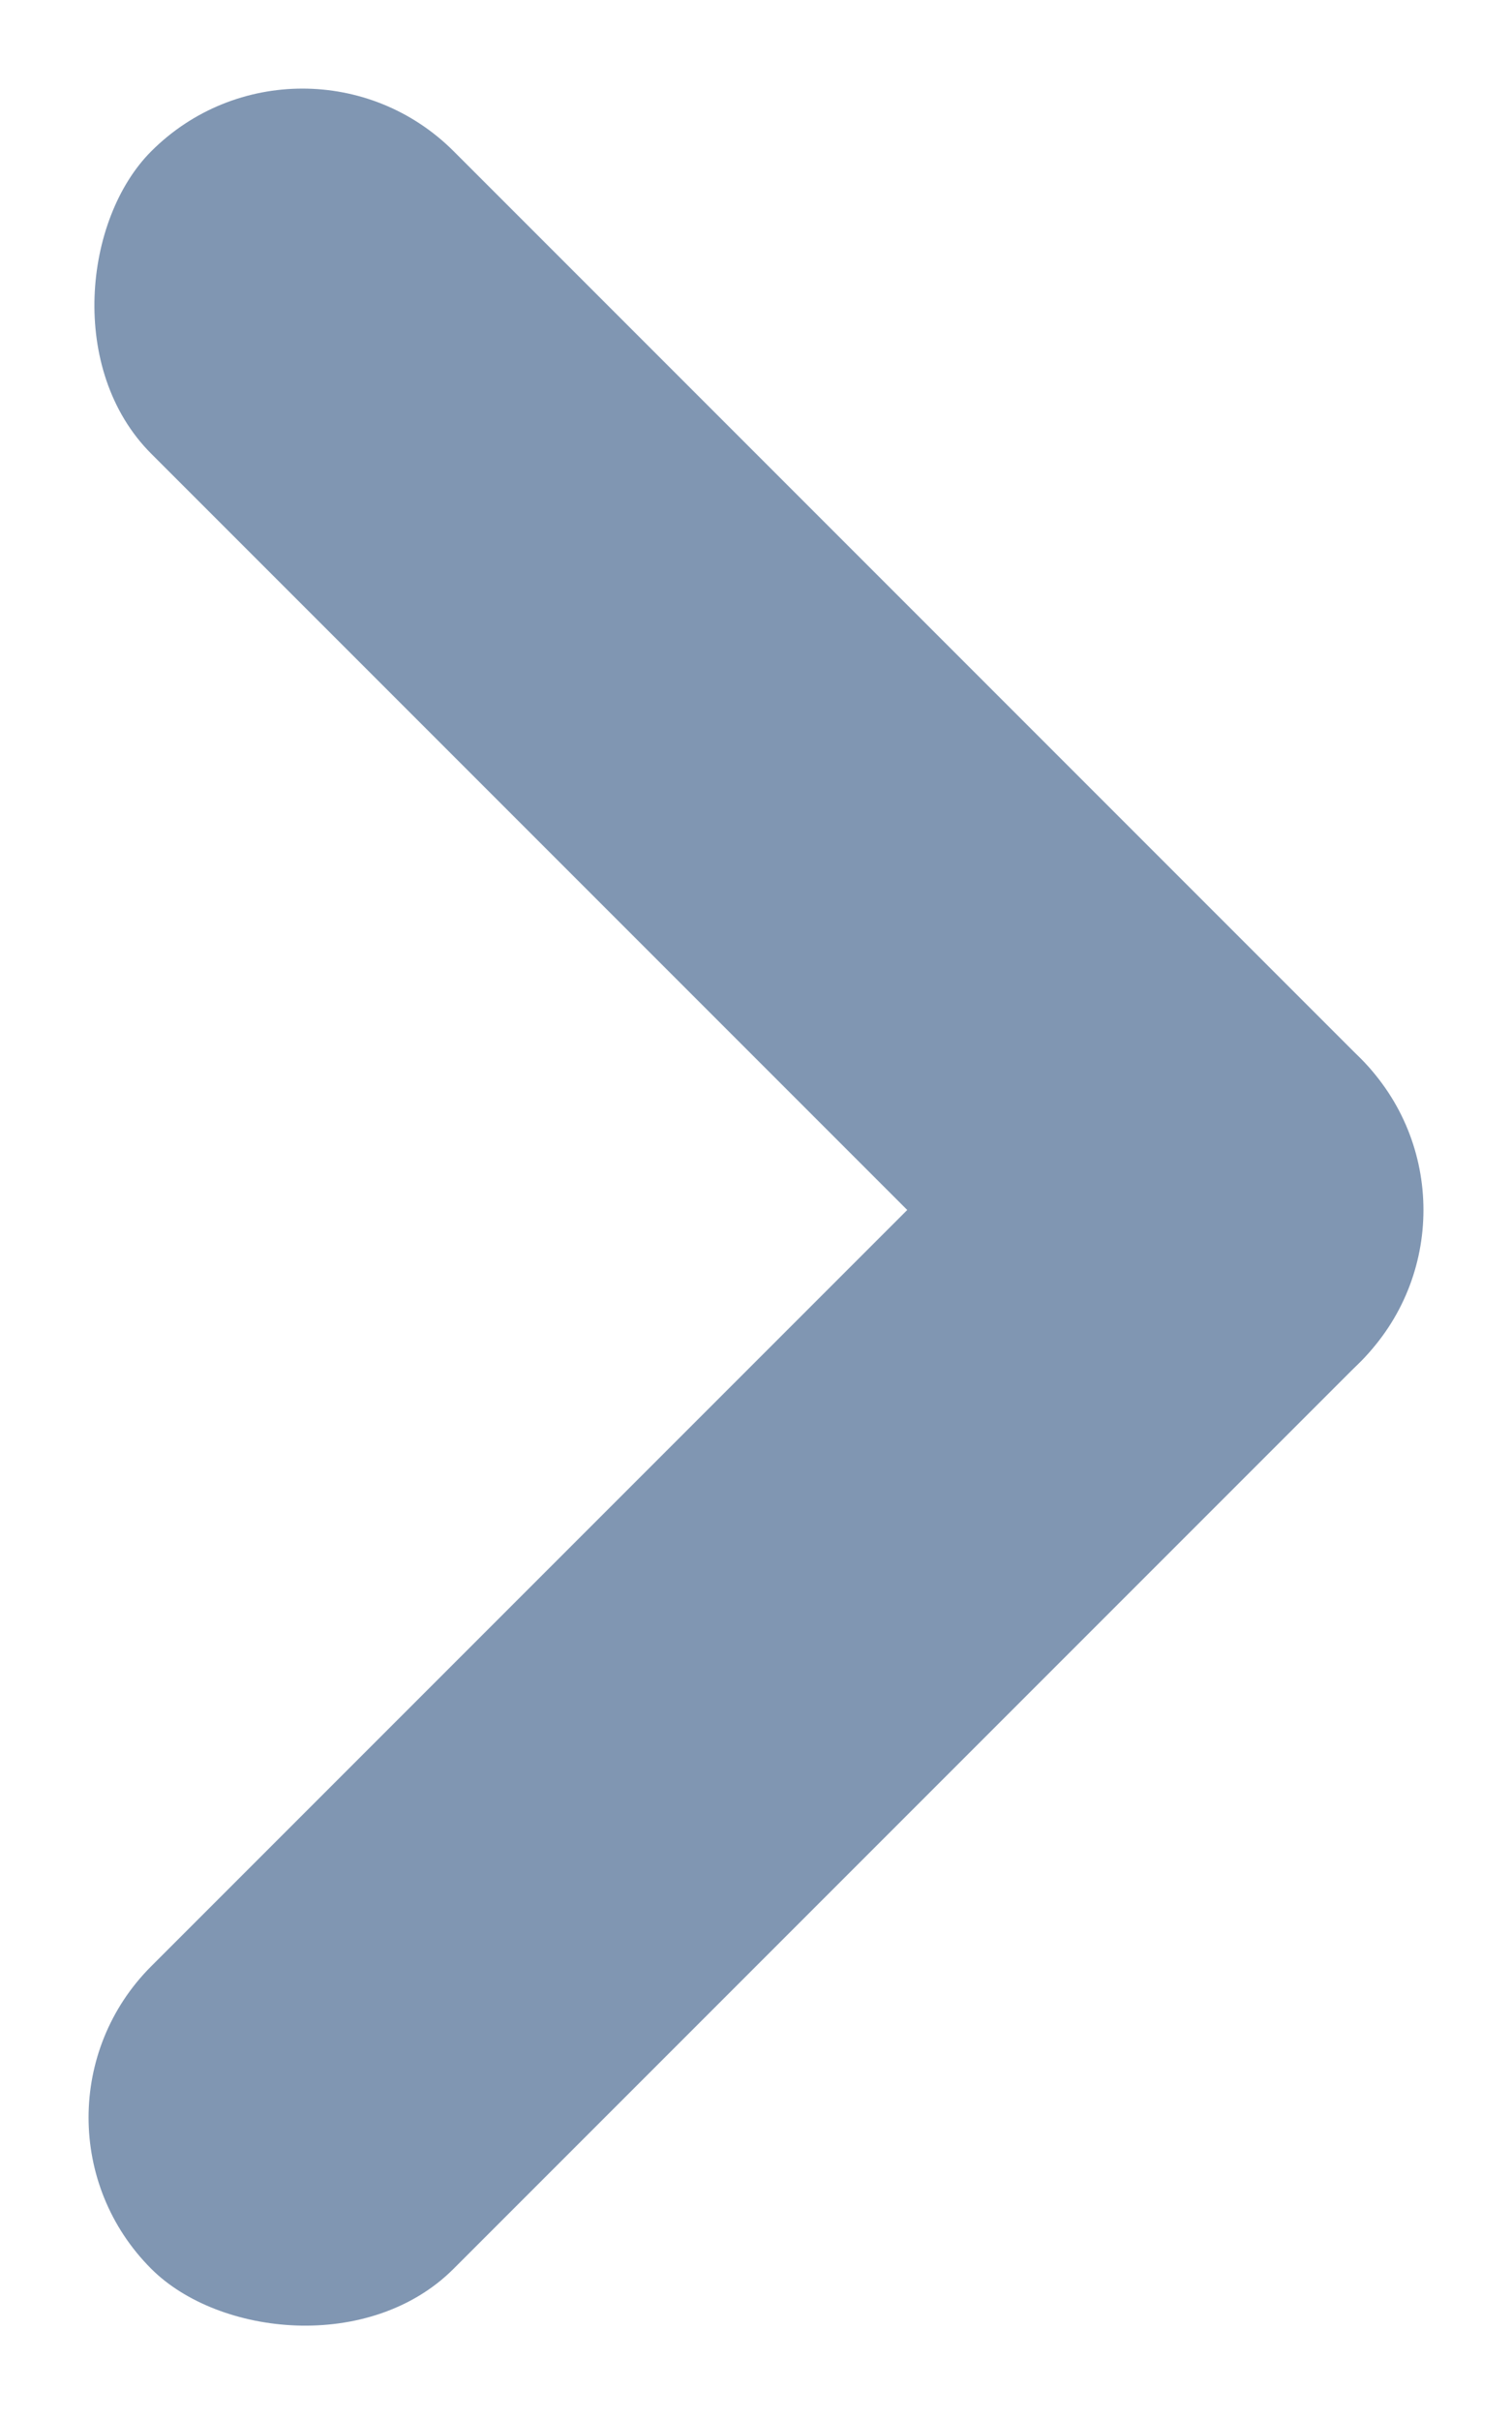
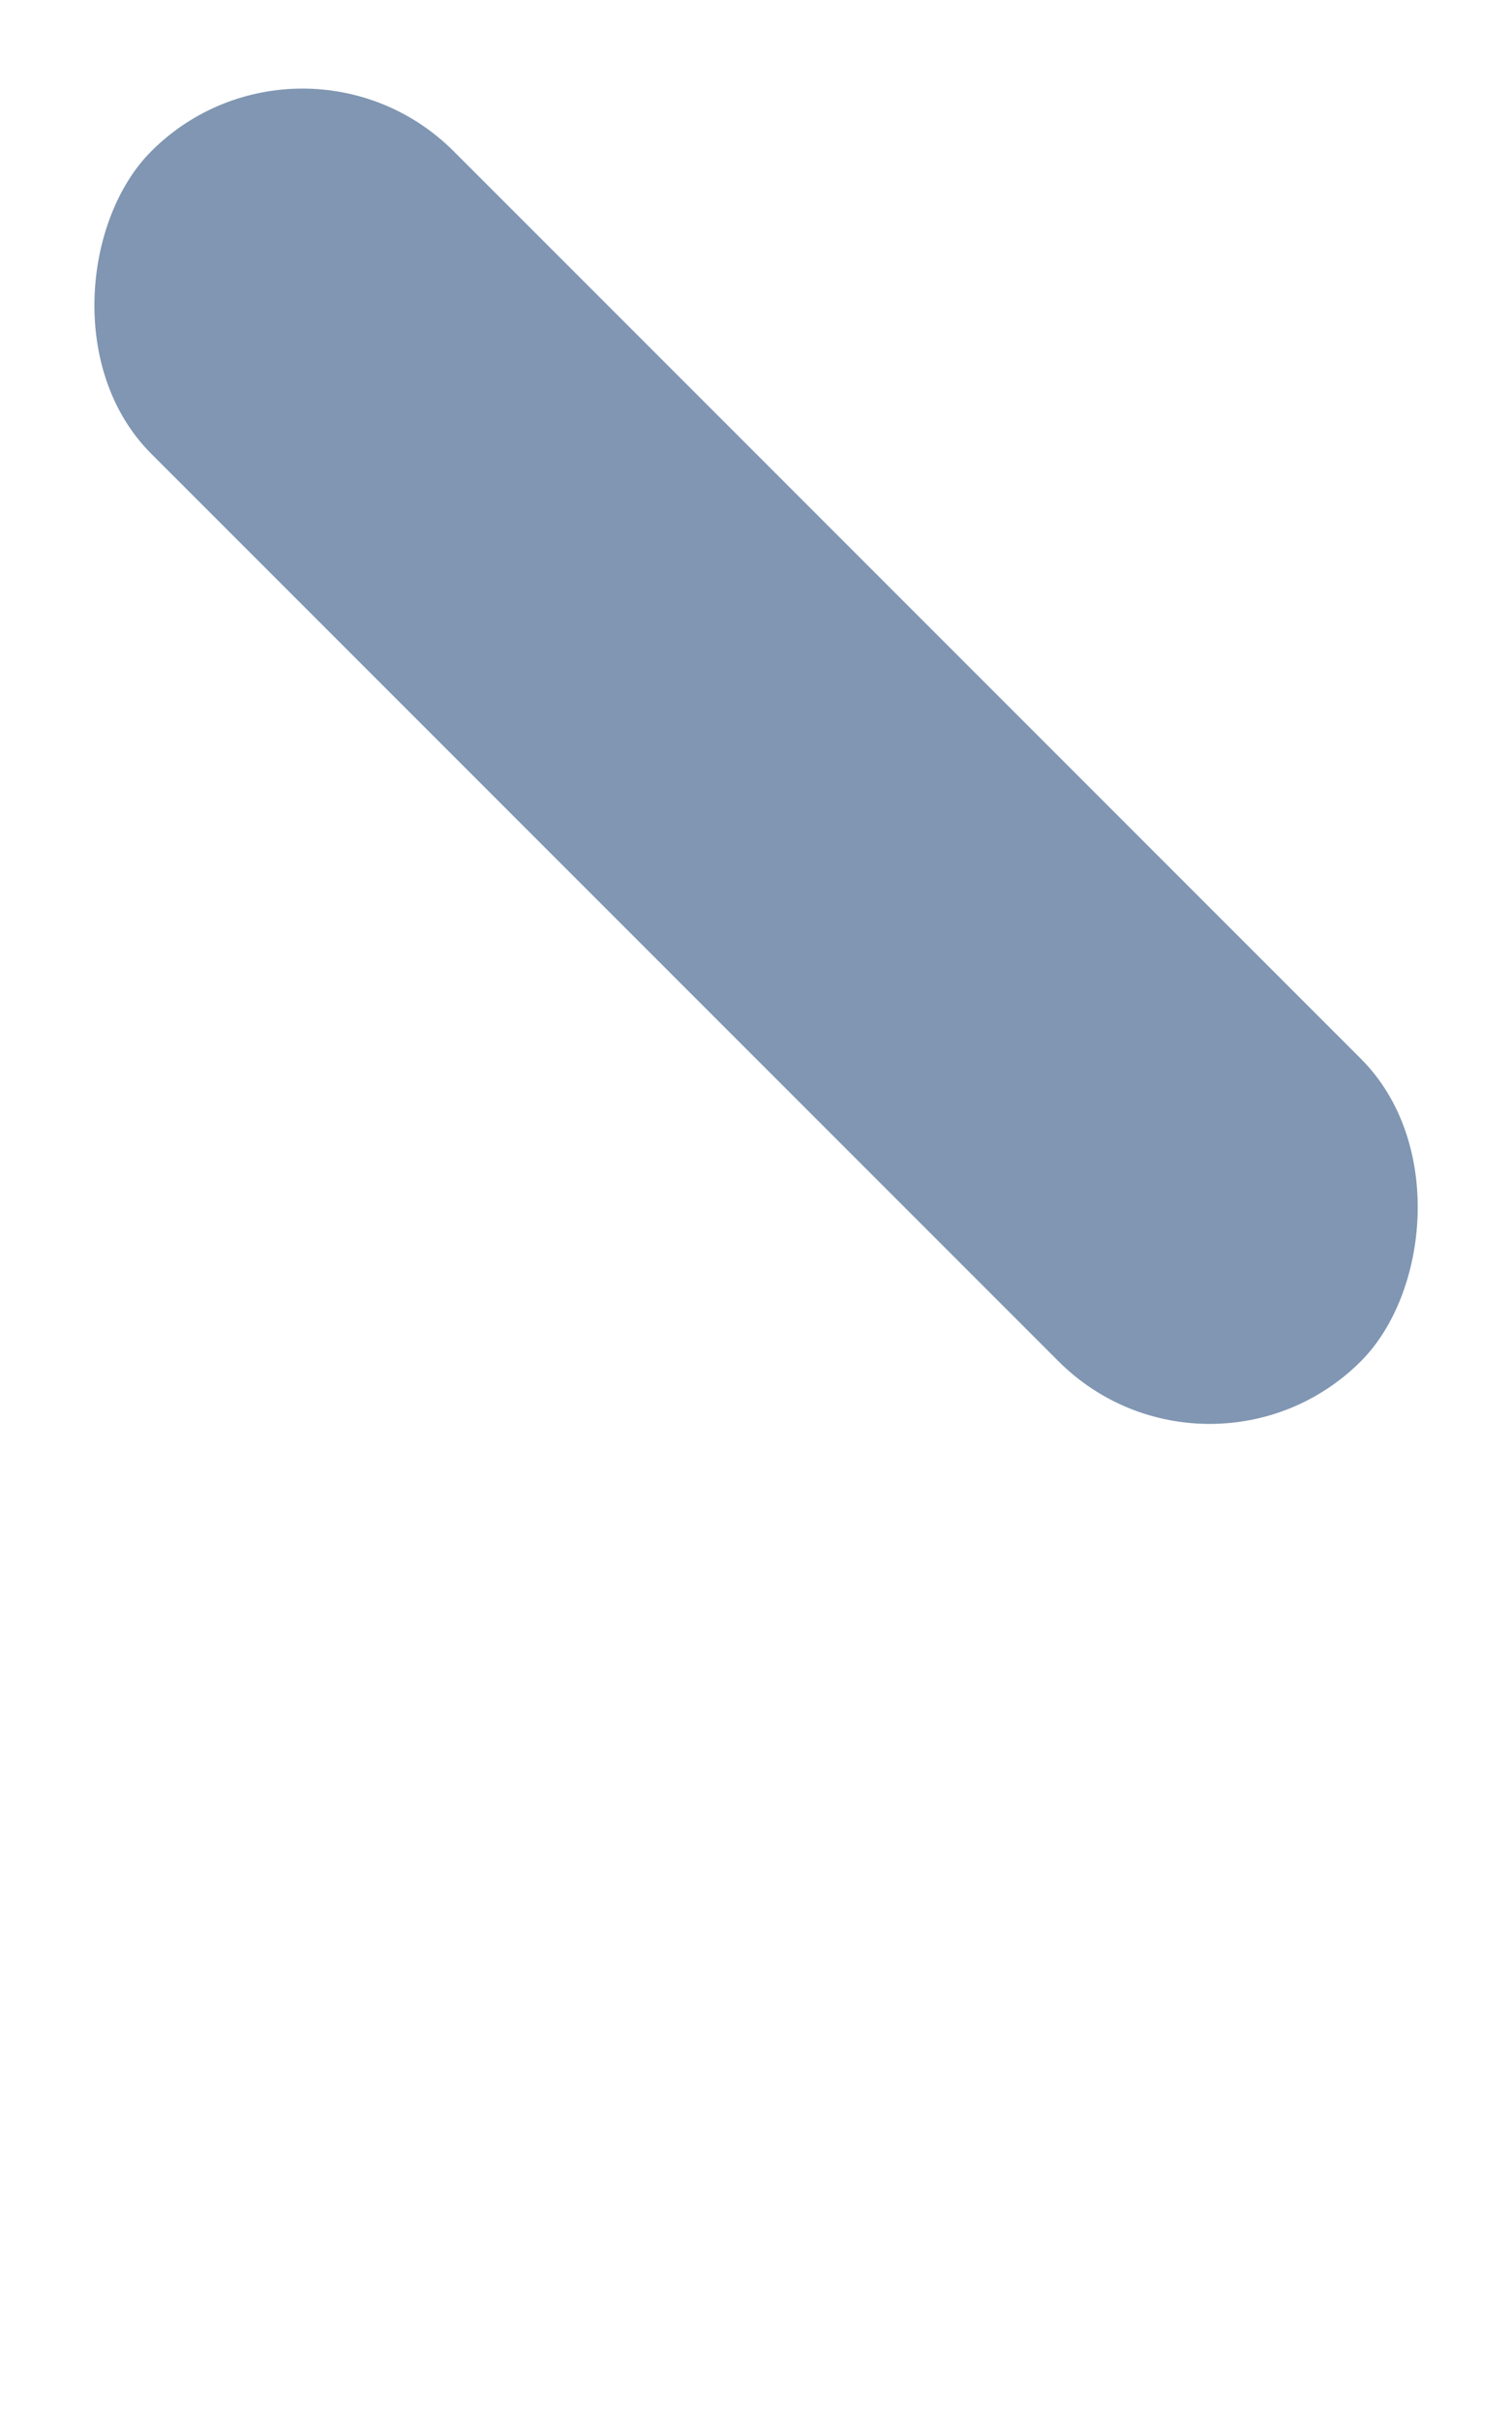
<svg xmlns="http://www.w3.org/2000/svg" width="14.142" height="22.627" viewBox="0 0 14.142 22.627">
  <g id="组_61128" data-name="组 61128" transform="translate(-981.171 -904.686)">
    <rect id="矩形_28153" data-name="矩形 28153" width="16" height="4" rx="2" transform="translate(984 904.686) rotate(45)" fill="#8096B2" />
-     <rect id="矩形_28154" data-name="矩形 28154" width="16" height="4" rx="2" transform="translate(981.171 924.485) rotate(-45)" fill="#8096B2" />
  </g>
</svg>